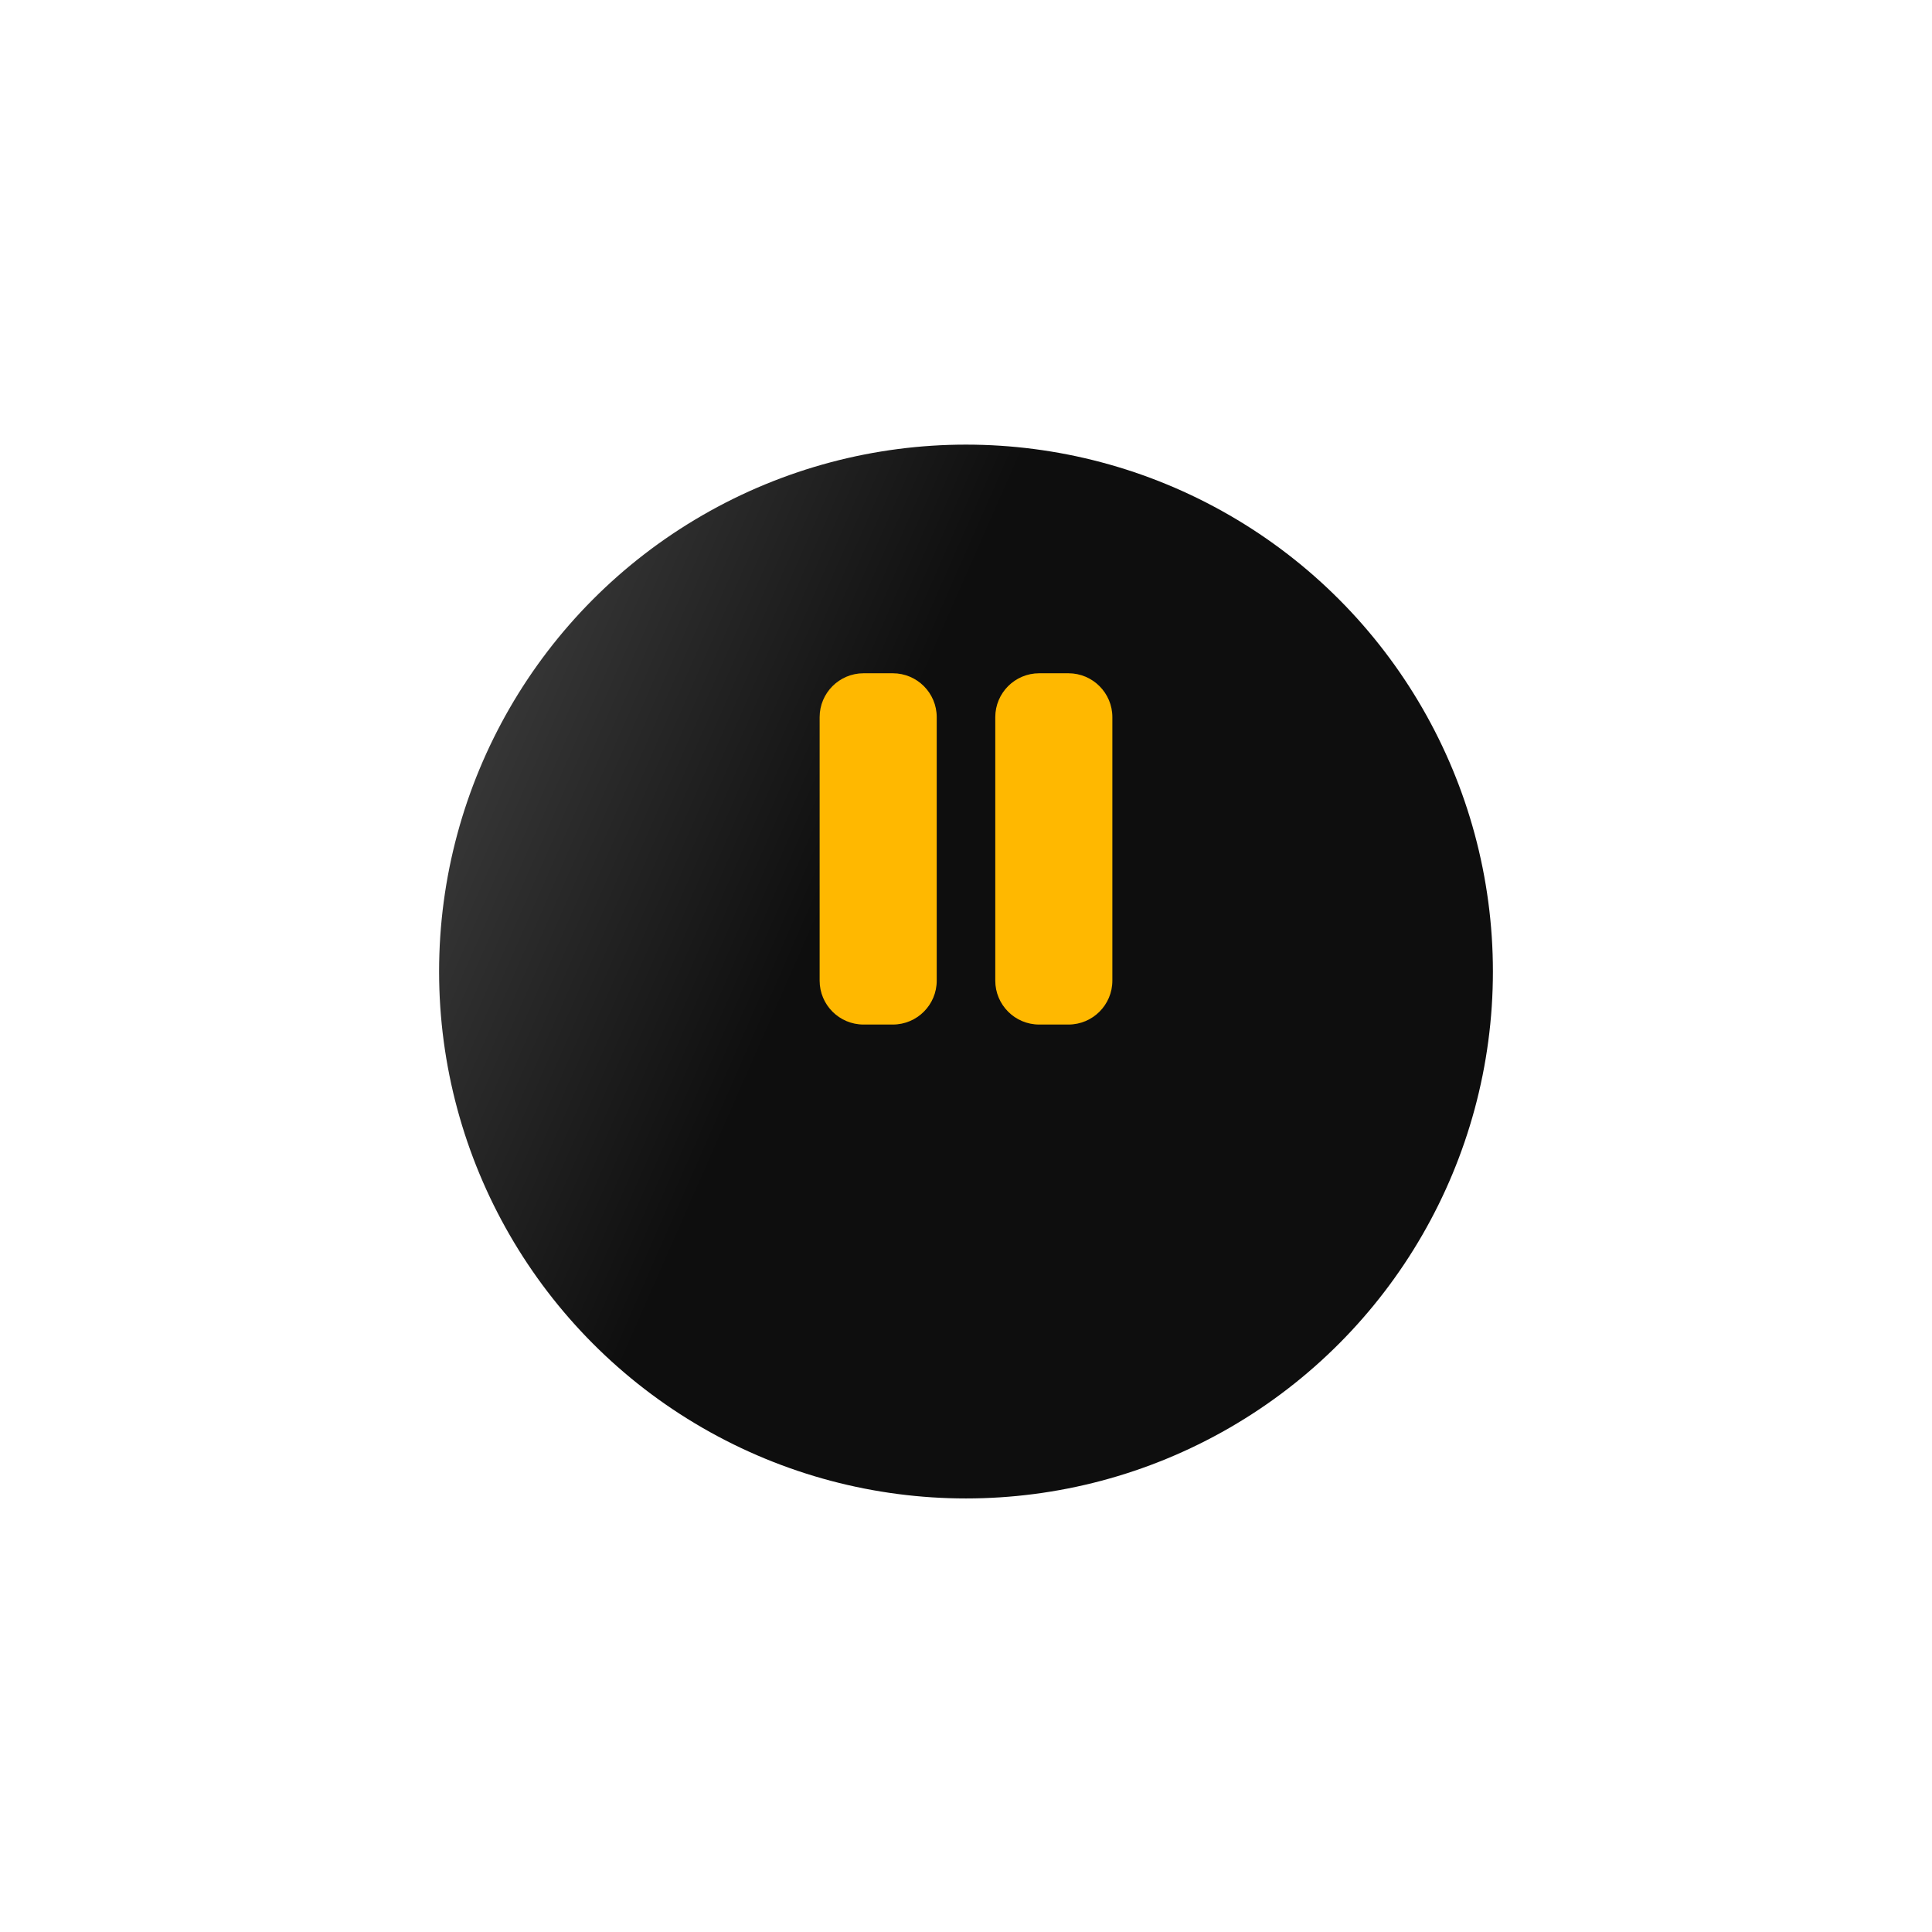
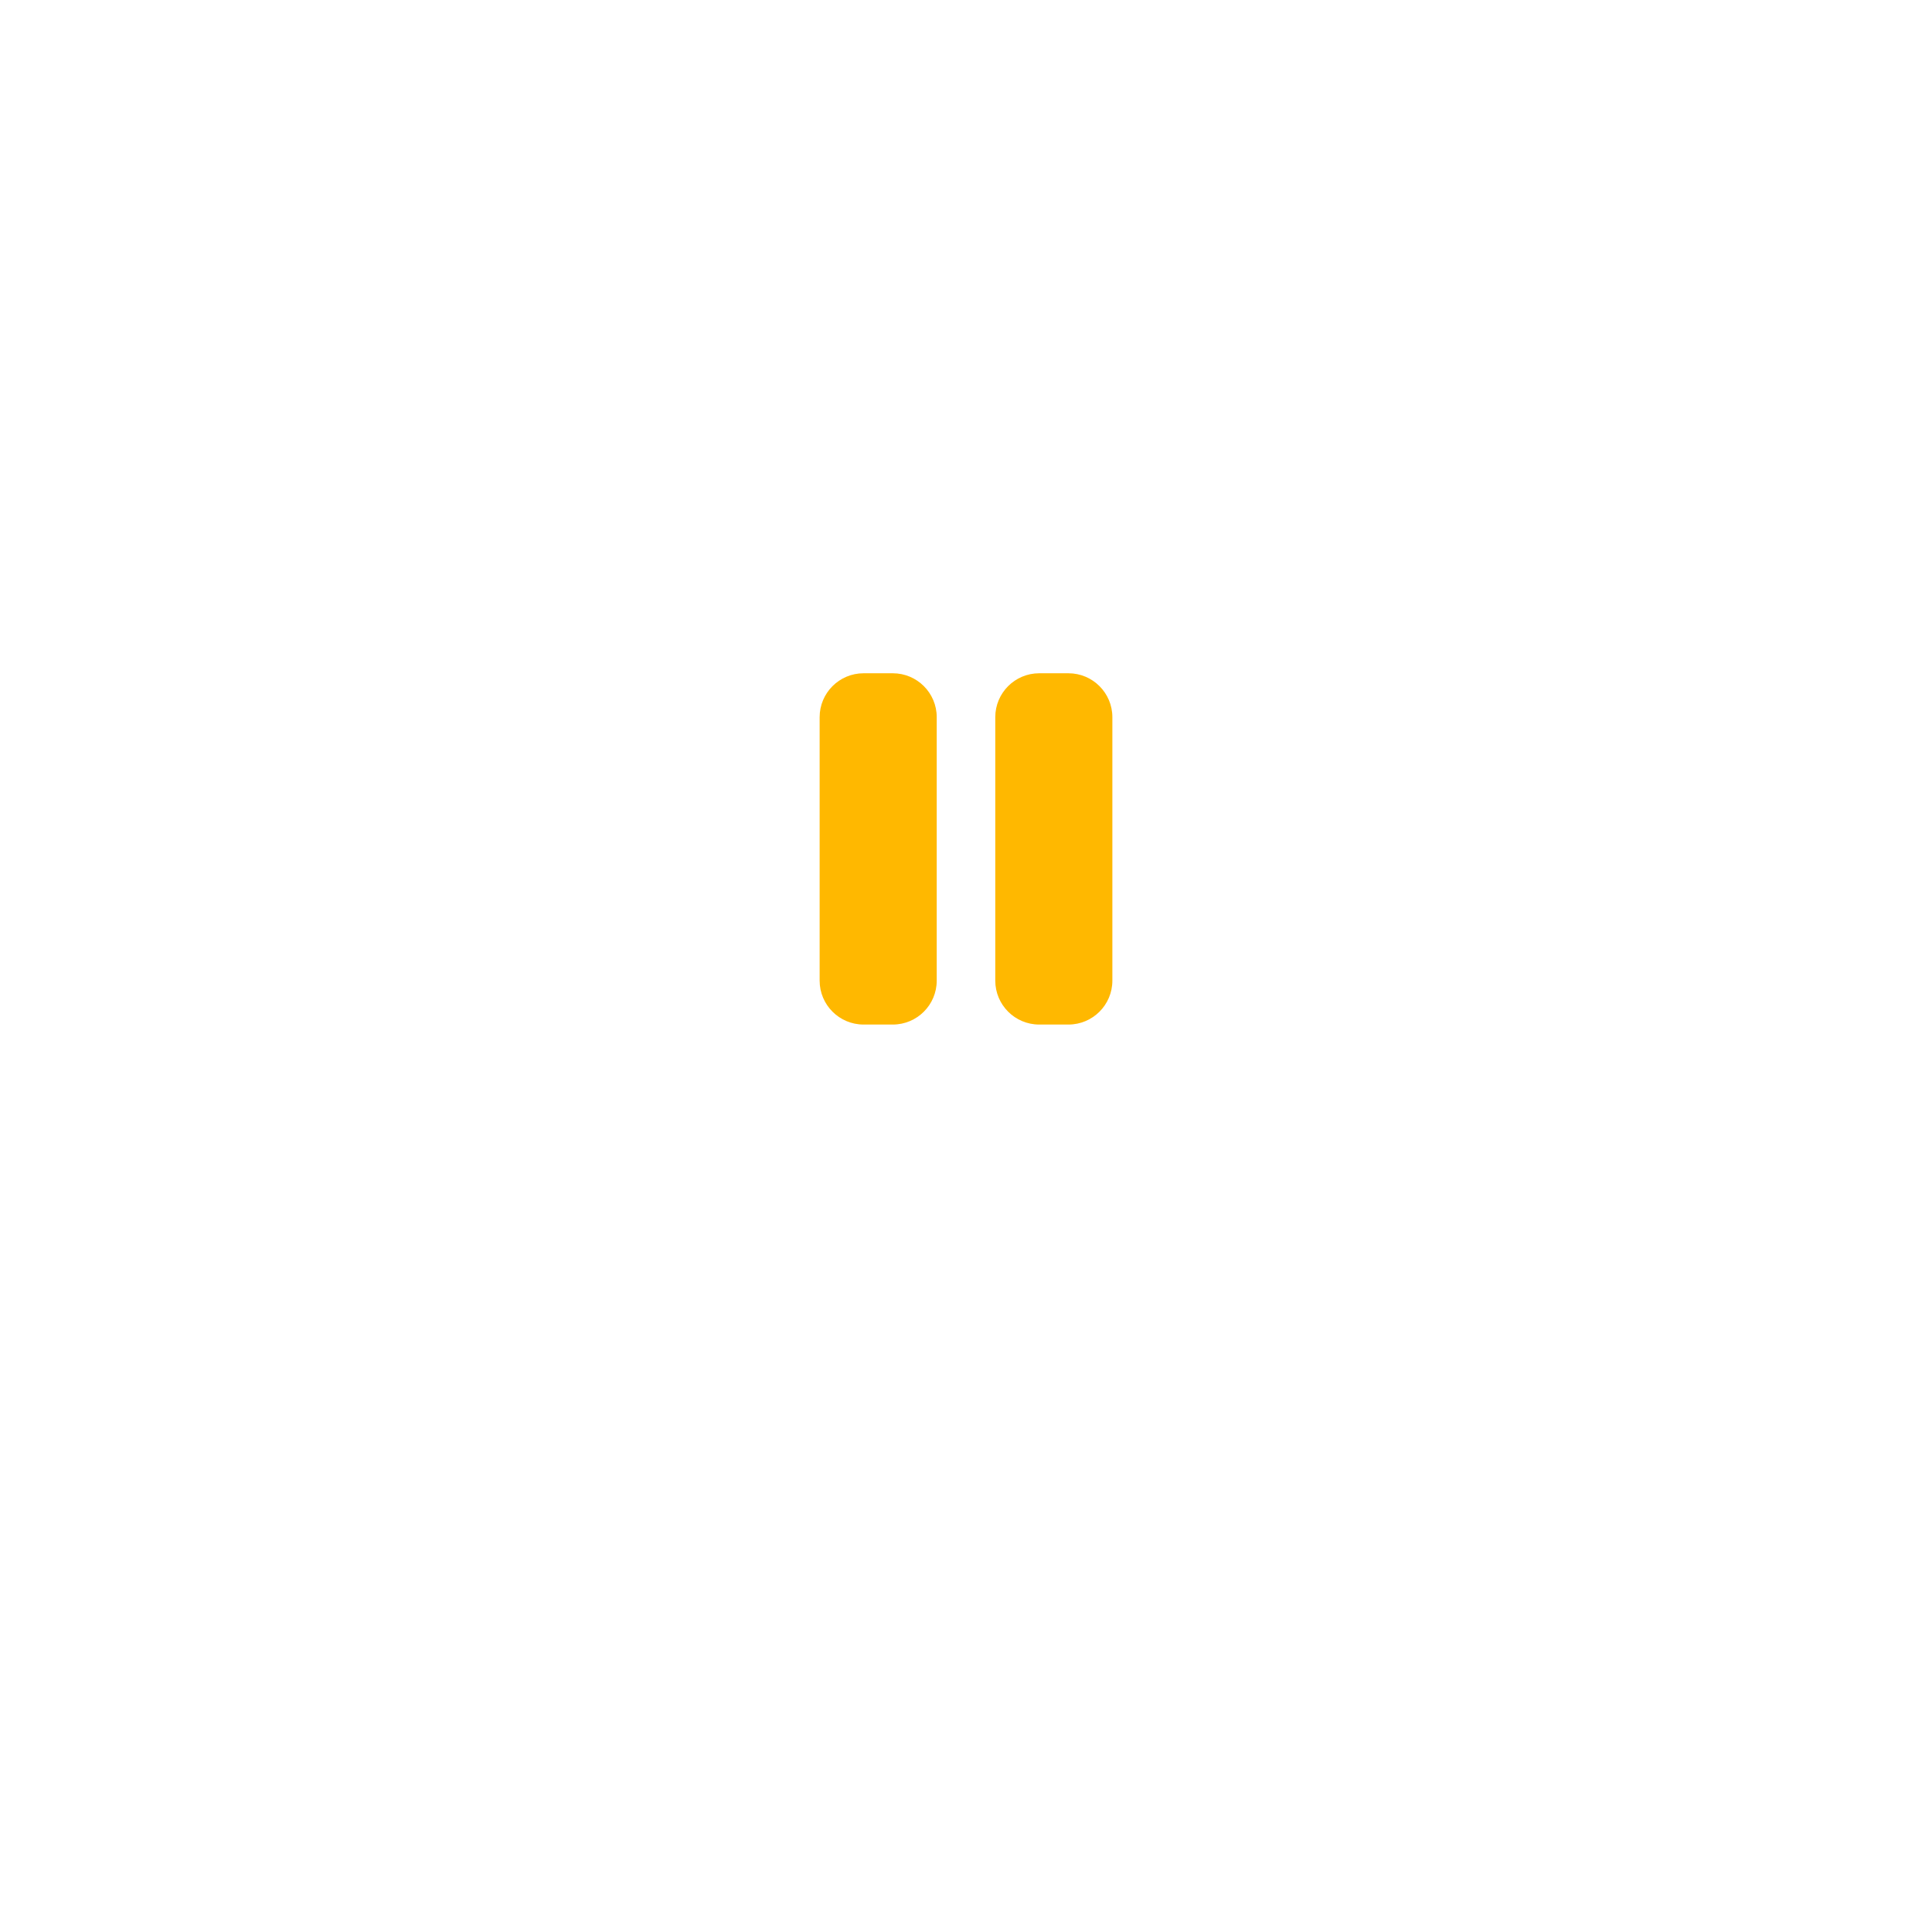
<svg xmlns="http://www.w3.org/2000/svg" width="66" height="66" viewBox="0 0 66 66" fill="none">
  <g filter="url(#filter0_d_1_2012)">
-     <circle cx="33" cy="29.189" r="18" fill="url(#paint0_linear_1_2012)" />
-   </g>
+     </g>
  <path d="M29.5 23C28.672 23 28 23.672 28 24.5V33.5C28 34.328 28.672 35 29.5 35H30.5C31.328 35 32 34.328 32 33.5V24.5C32 23.672 31.328 23 30.5 23H29.5ZM35.5 23C34.672 23 34 23.672 34 24.5V33.5C34 34.328 34.672 35 35.5 35H36.5C37.328 35 38 34.328 38 33.5V24.5C38 23.672 37.328 23 36.5 23H35.5Z" fill="#FFB800" />
  <defs>
    <filter id="filter0_d_1_2012" x="0.3" y="0.489" width="65.4" height="65.4" filterUnits="userSpaceOnUse" color-interpolation-filters="sRGB">
      <feFlood flood-opacity="0" result="BackgroundImageFix" />
      <feColorMatrix in="SourceAlpha" type="matrix" values="0 0 0 0 0 0 0 0 0 0 0 0 0 0 0 0 0 0 127 0" result="hardAlpha" />
      <feOffset dy="4" />
      <feGaussianBlur stdDeviation="7.35" />
      <feComposite in2="hardAlpha" operator="out" />
      <feColorMatrix type="matrix" values="0 0 0 0 0 0 0 0 0 0 0 0 0 0 0 0 0 0 0.25 0" />
      <feBlend mode="normal" in2="BackgroundImageFix" result="effect1_dropShadow_1_2012" />
      <feBlend mode="normal" in="SourceGraphic" in2="effect1_dropShadow_1_2012" result="shape" />
    </filter>
    <linearGradient id="paint0_linear_1_2012" x1="16.851" y1="14.624" x2="30.902" y2="20.802" gradientUnits="userSpaceOnUse">
      <stop stop-color="#3E3E3E" />
      <stop offset="1" stop-color="#0E0E0E" />
    </linearGradient>
  </defs>
</svg>